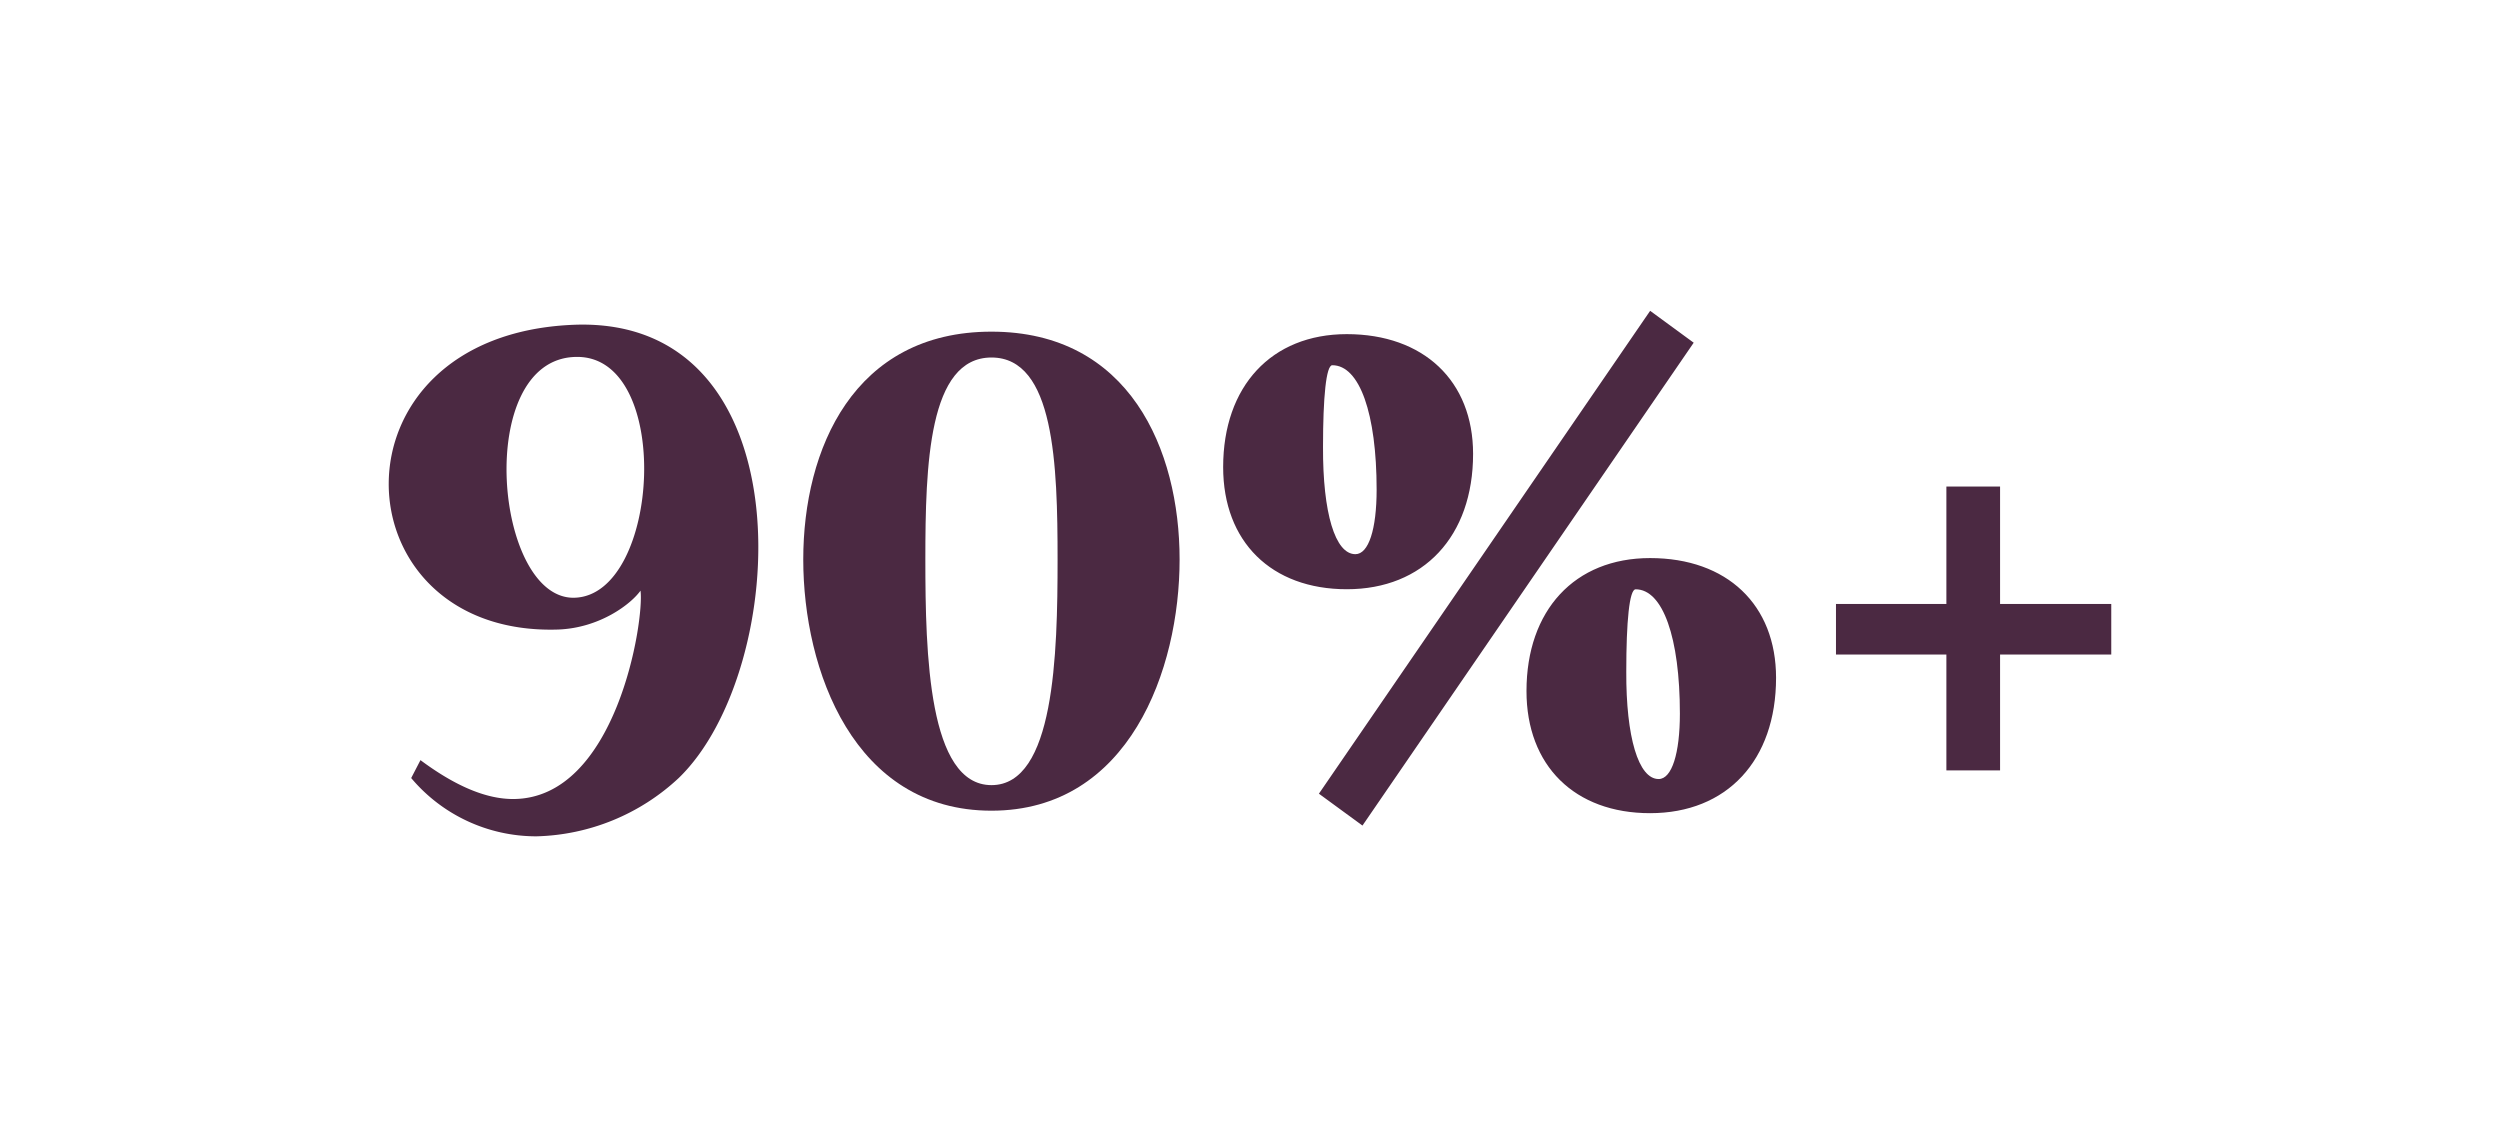
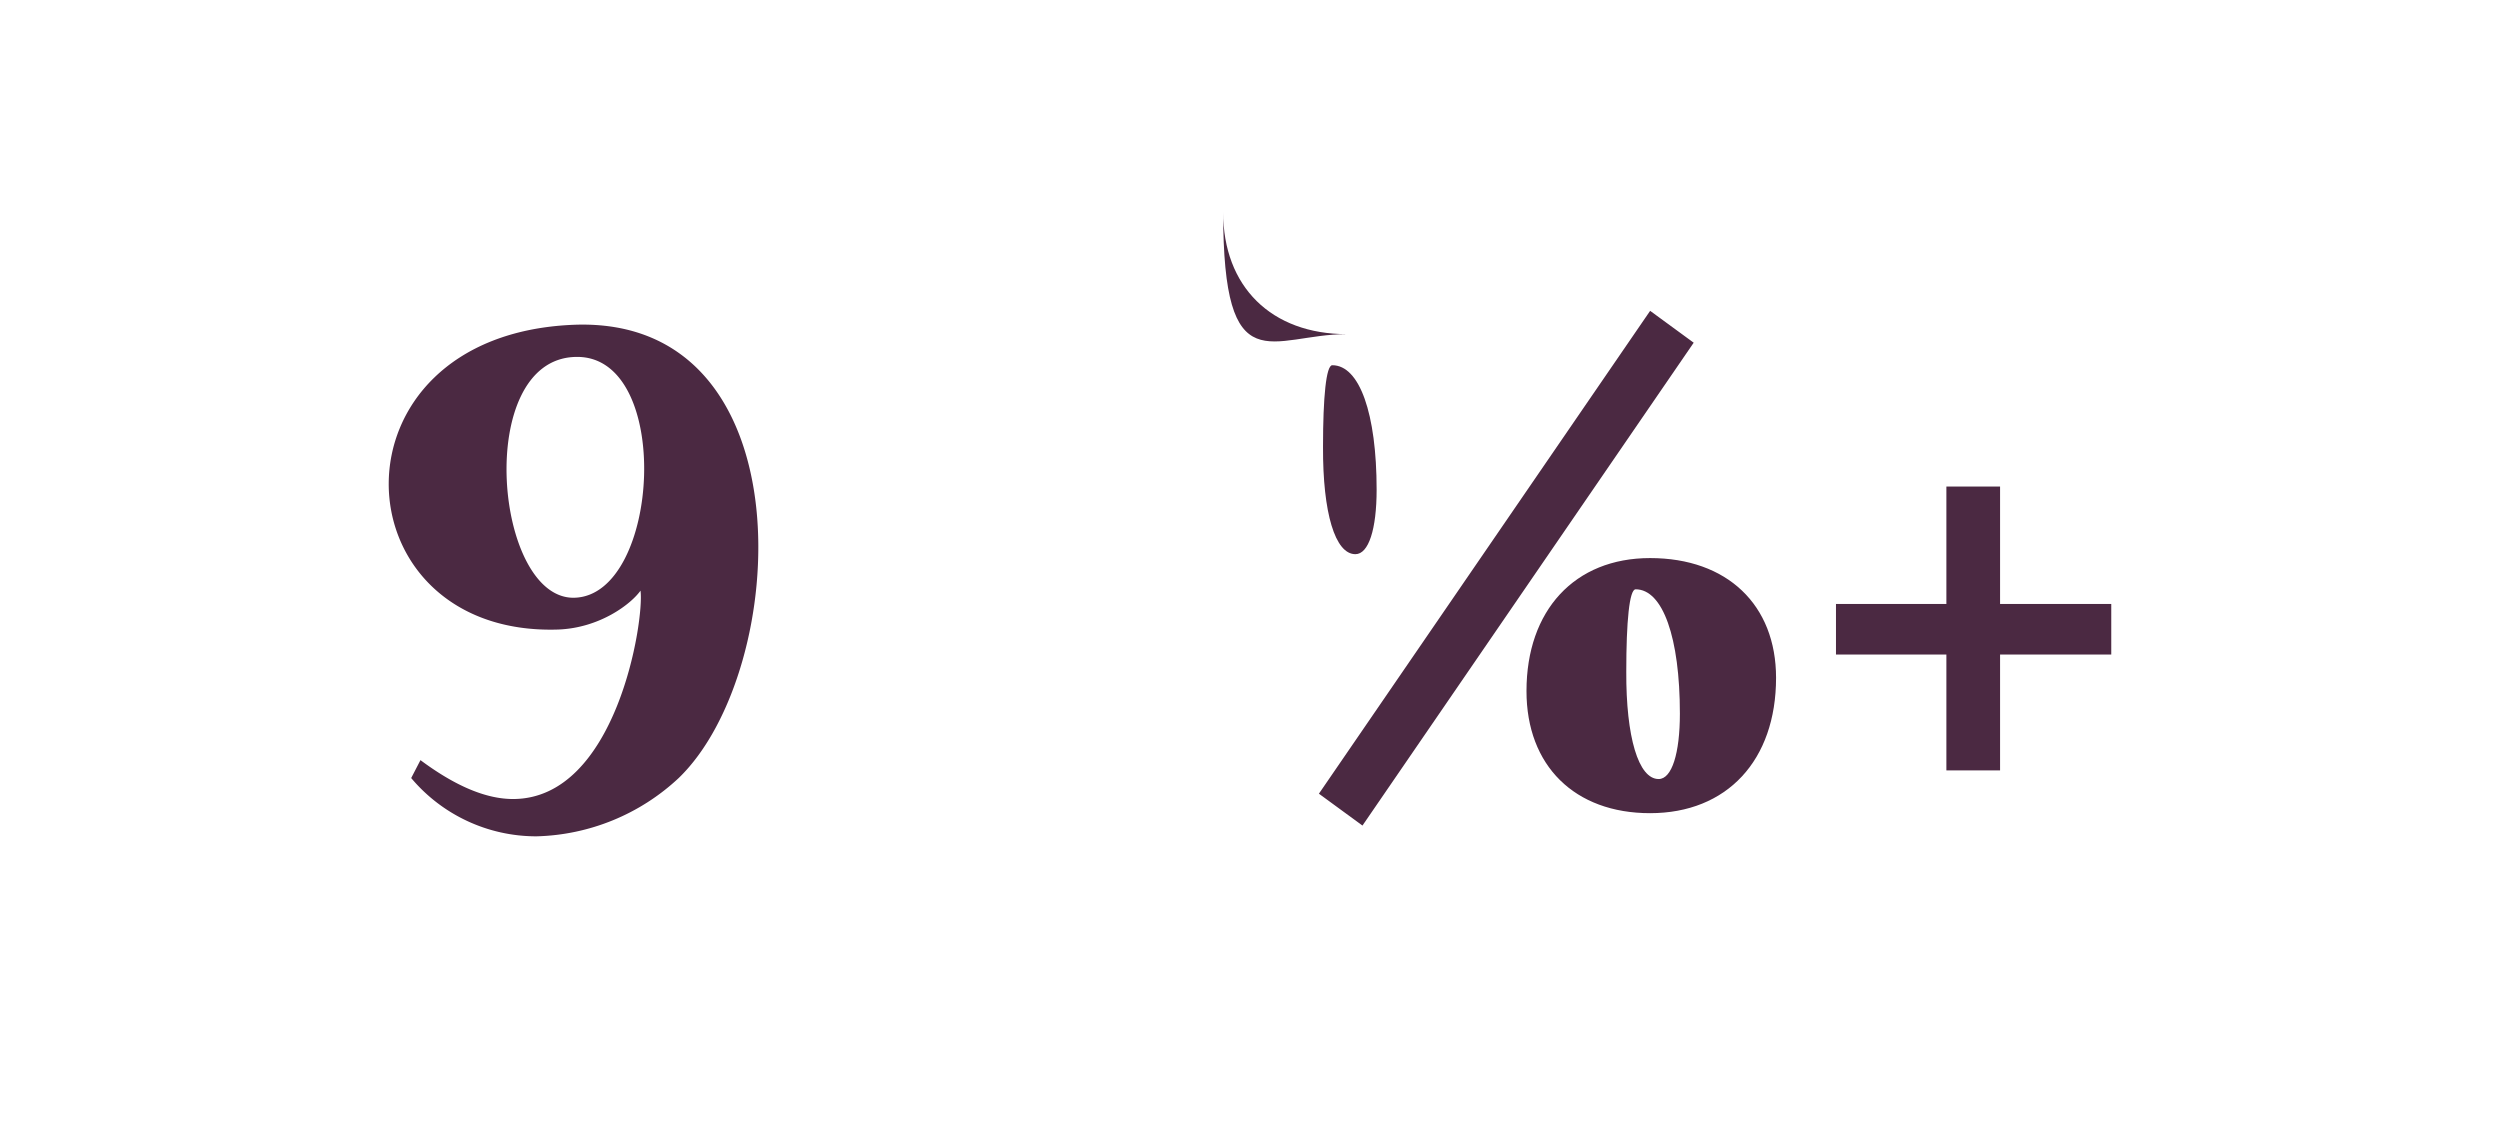
<svg xmlns="http://www.w3.org/2000/svg" id="Layer_1" data-name="Layer 1" width="353" height="162" viewBox="0 0 353 162">
  <defs>
    <style>.cls-1{fill:#4b2942;}</style>
  </defs>
  <path class="cls-1" d="M81,45.86c33.16-1.31,30.64,48.75,14.83,64a30.51,30.51,0,0,1-20.1,8.23,23.09,23.09,0,0,1-17.67-8.23l1.31-2.53c5.16,3.84,9.45,5.49,13.07,5.49,14.6,0,18.56-25.25,18-29.42-1.32,1.86-5.71,5.27-11.64,5.49C47.54,89.89,45.56,47.29,81,45.86Zm.11,38.54c12.19-.33,14-34.47.11-34C66.86,50.81,69.83,84.73,81.13,84.4Z" />
-   <path class="cls-1" d="M113.42,79c0-15.59,7.13-32.17,26.57-32.17S166.56,63.43,166.56,79s-7.14,35.47-26.57,35.47S113.42,94.61,113.42,79ZM140,110.86c8.89,0,9.33-18.44,9.33-31.84s-.44-28.54-9.33-28.54S130.66,65.63,130.66,79,131.1,110.86,140,110.86Z" />
-   <path class="cls-1" d="M190.17,47.18C201,47.18,208,53.77,208,64.09,208,75.73,201,83.2,190.17,83.2c-10.65,0-17.46-6.7-17.46-17.24C172.71,54.54,179.52,47.18,190.17,47.18ZM233,43.89l6.15,4.5-46.77,68.18-6.15-4.5ZM191.38,78.25c1.87,0,3-3.51,3-9.11,0-10.76-2.41-17.57-6.26-17.57-.87,0-1.31,4.51-1.31,11.53C186.77,72.44,188.52,78.25,191.38,78.25Zm24.16,19.33c0-11.42,6.8-18.78,17.45-18.78,10.87,0,17.79,6.59,17.79,16.91,0,11.64-6.92,19.11-17.79,19.11C222.34,114.82,215.54,108.12,215.54,97.58ZM234.2,110c1.87,0,3-3.63,3-9.23,0-10.76-2.41-17.56-6.25-17.56-.88,0-1.32,4.5-1.32,11.63C229.59,104.06,231.34,110,234.2,110Z" />
+   <path class="cls-1" d="M190.17,47.18c-10.65,0-17.46-6.7-17.46-17.24C172.71,54.54,179.52,47.18,190.17,47.18ZM233,43.89l6.15,4.5-46.77,68.18-6.15-4.5ZM191.38,78.25c1.87,0,3-3.51,3-9.11,0-10.76-2.41-17.57-6.26-17.57-.87,0-1.31,4.51-1.31,11.53C186.77,72.44,188.52,78.25,191.38,78.25Zm24.16,19.33c0-11.42,6.8-18.78,17.45-18.78,10.87,0,17.79,6.59,17.79,16.91,0,11.64-6.92,19.11-17.79,19.11C222.34,114.82,215.54,108.12,215.54,97.58ZM234.2,110c1.87,0,3-3.63,3-9.23,0-10.76-2.41-17.56-6.25-17.56-.88,0-1.32,4.5-1.32,11.63C229.59,104.06,231.34,110,234.2,110Z" />
  <path class="cls-1" d="M259.24,92.42V85.28h15.59V68.7h7.58V85.28h15.7v7.14h-15.7v16.36h-7.58V92.42Z" />
</svg>